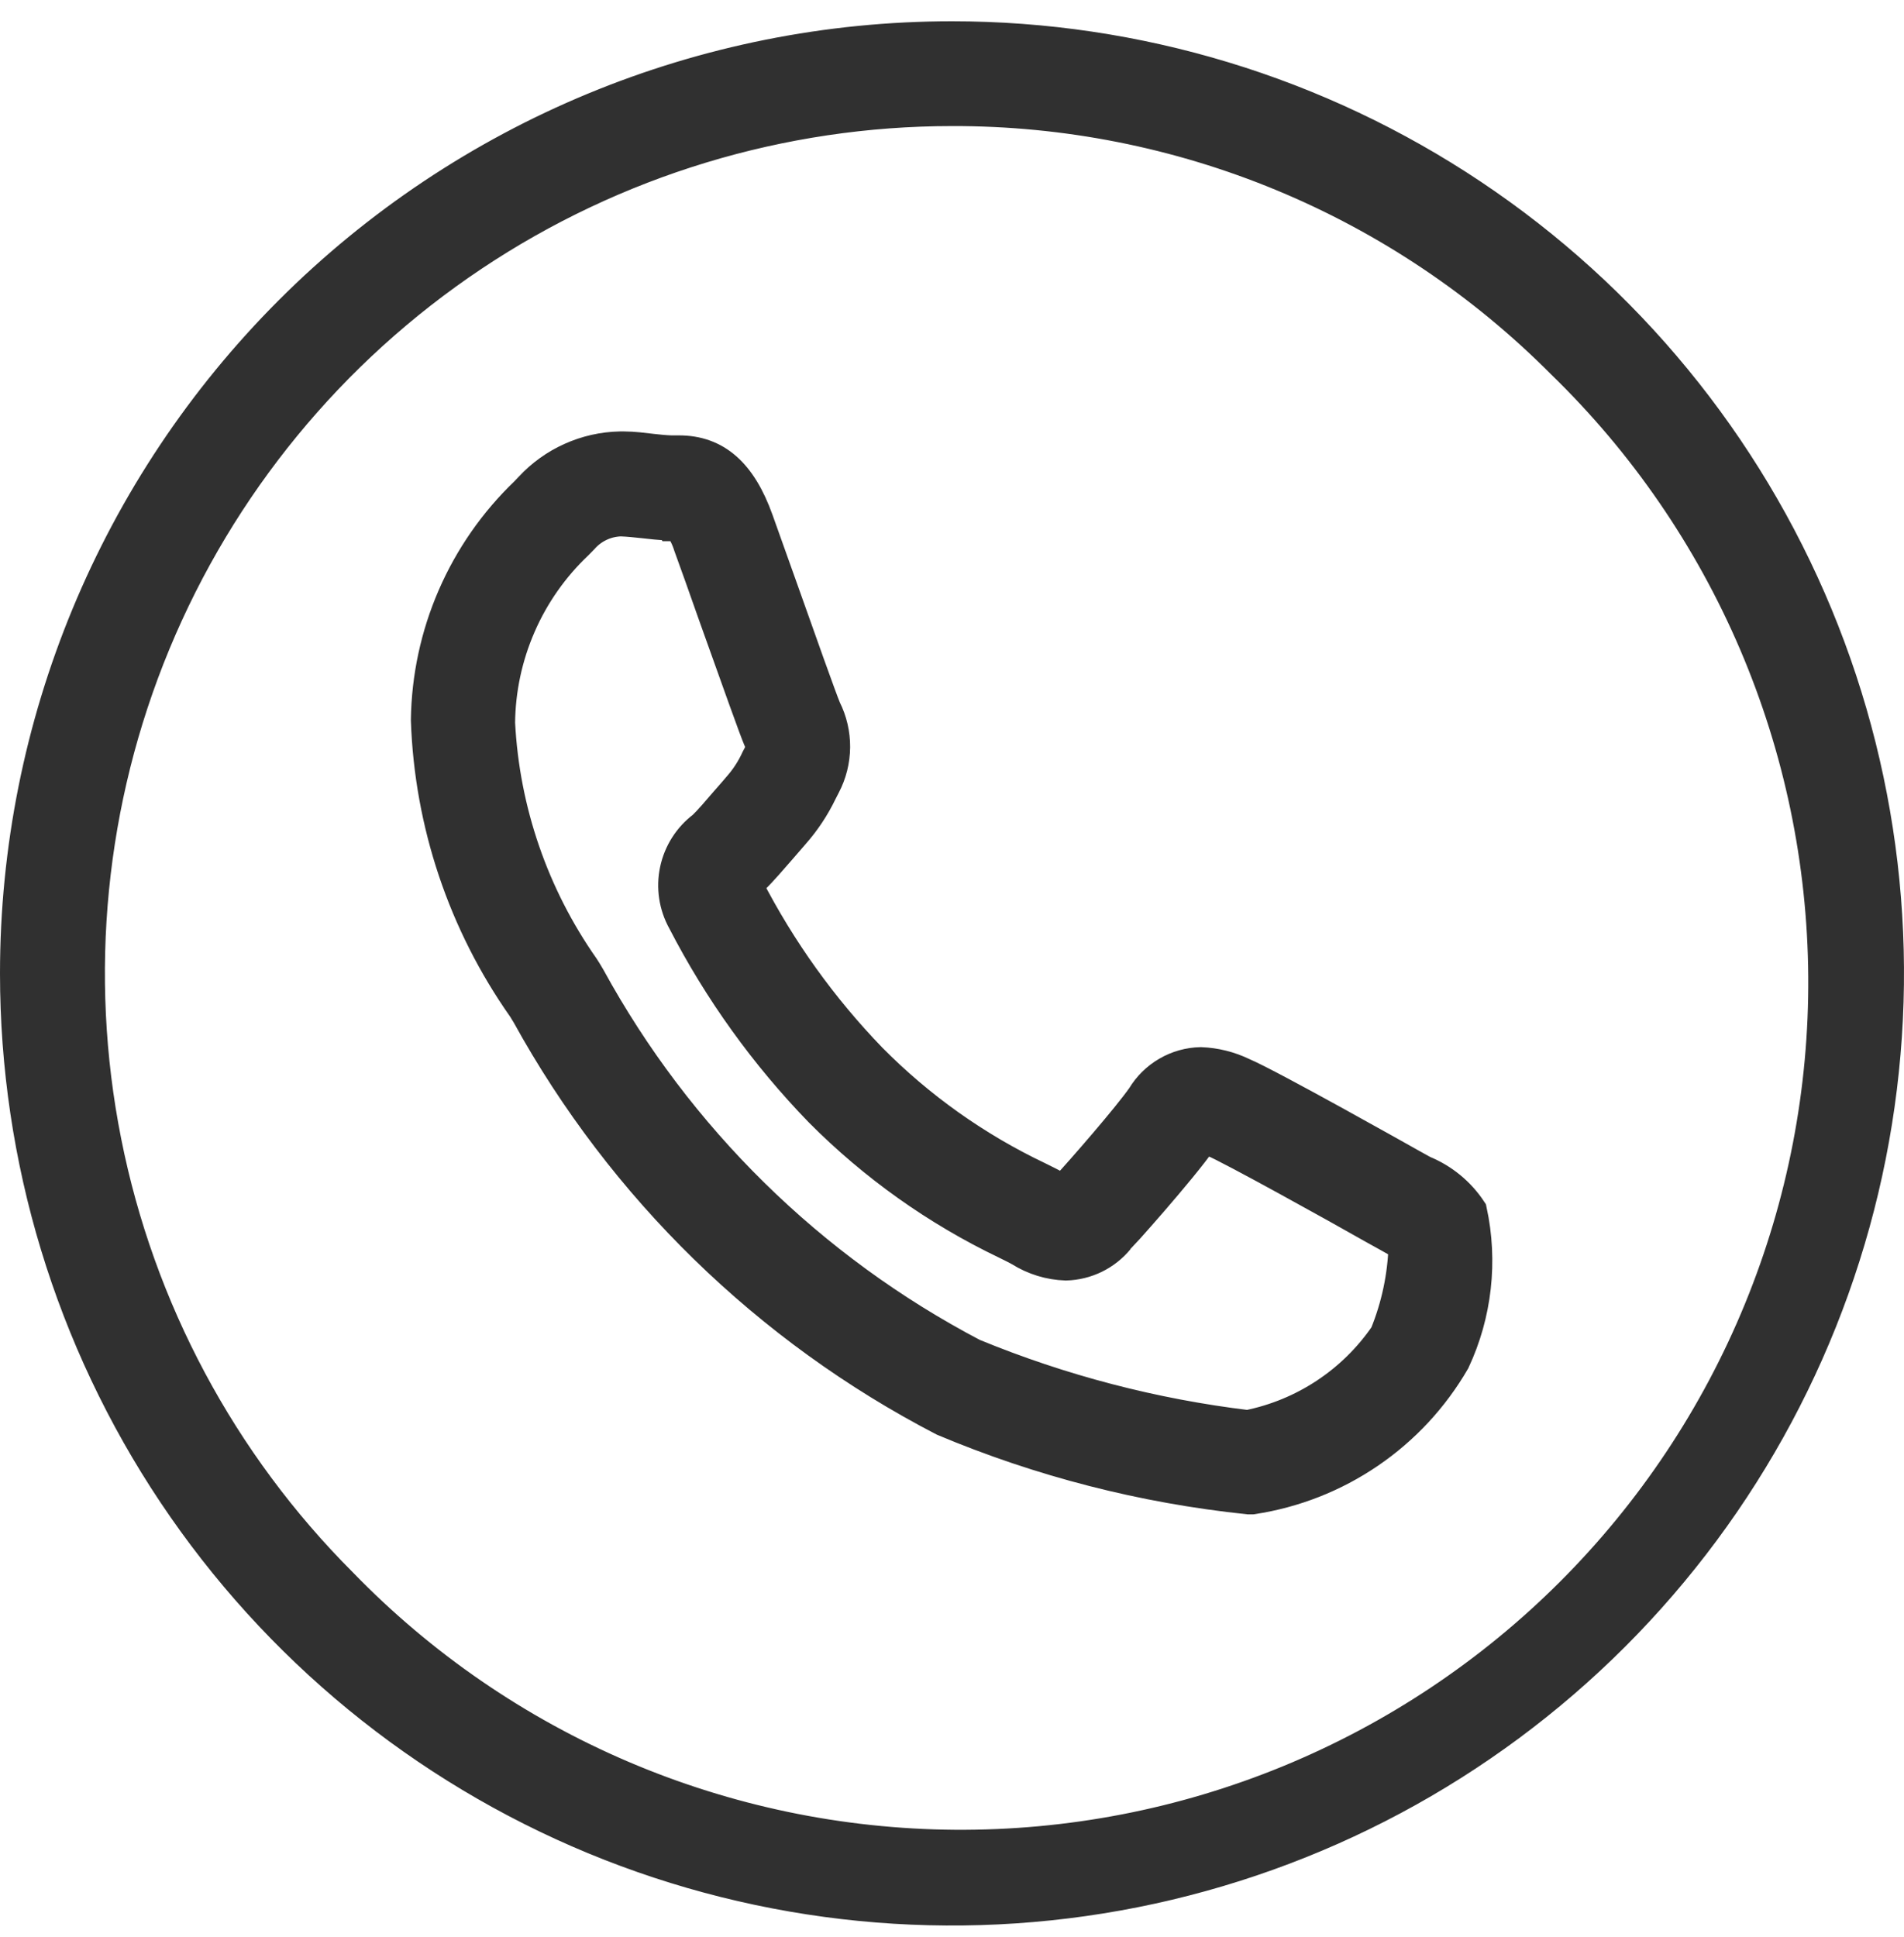
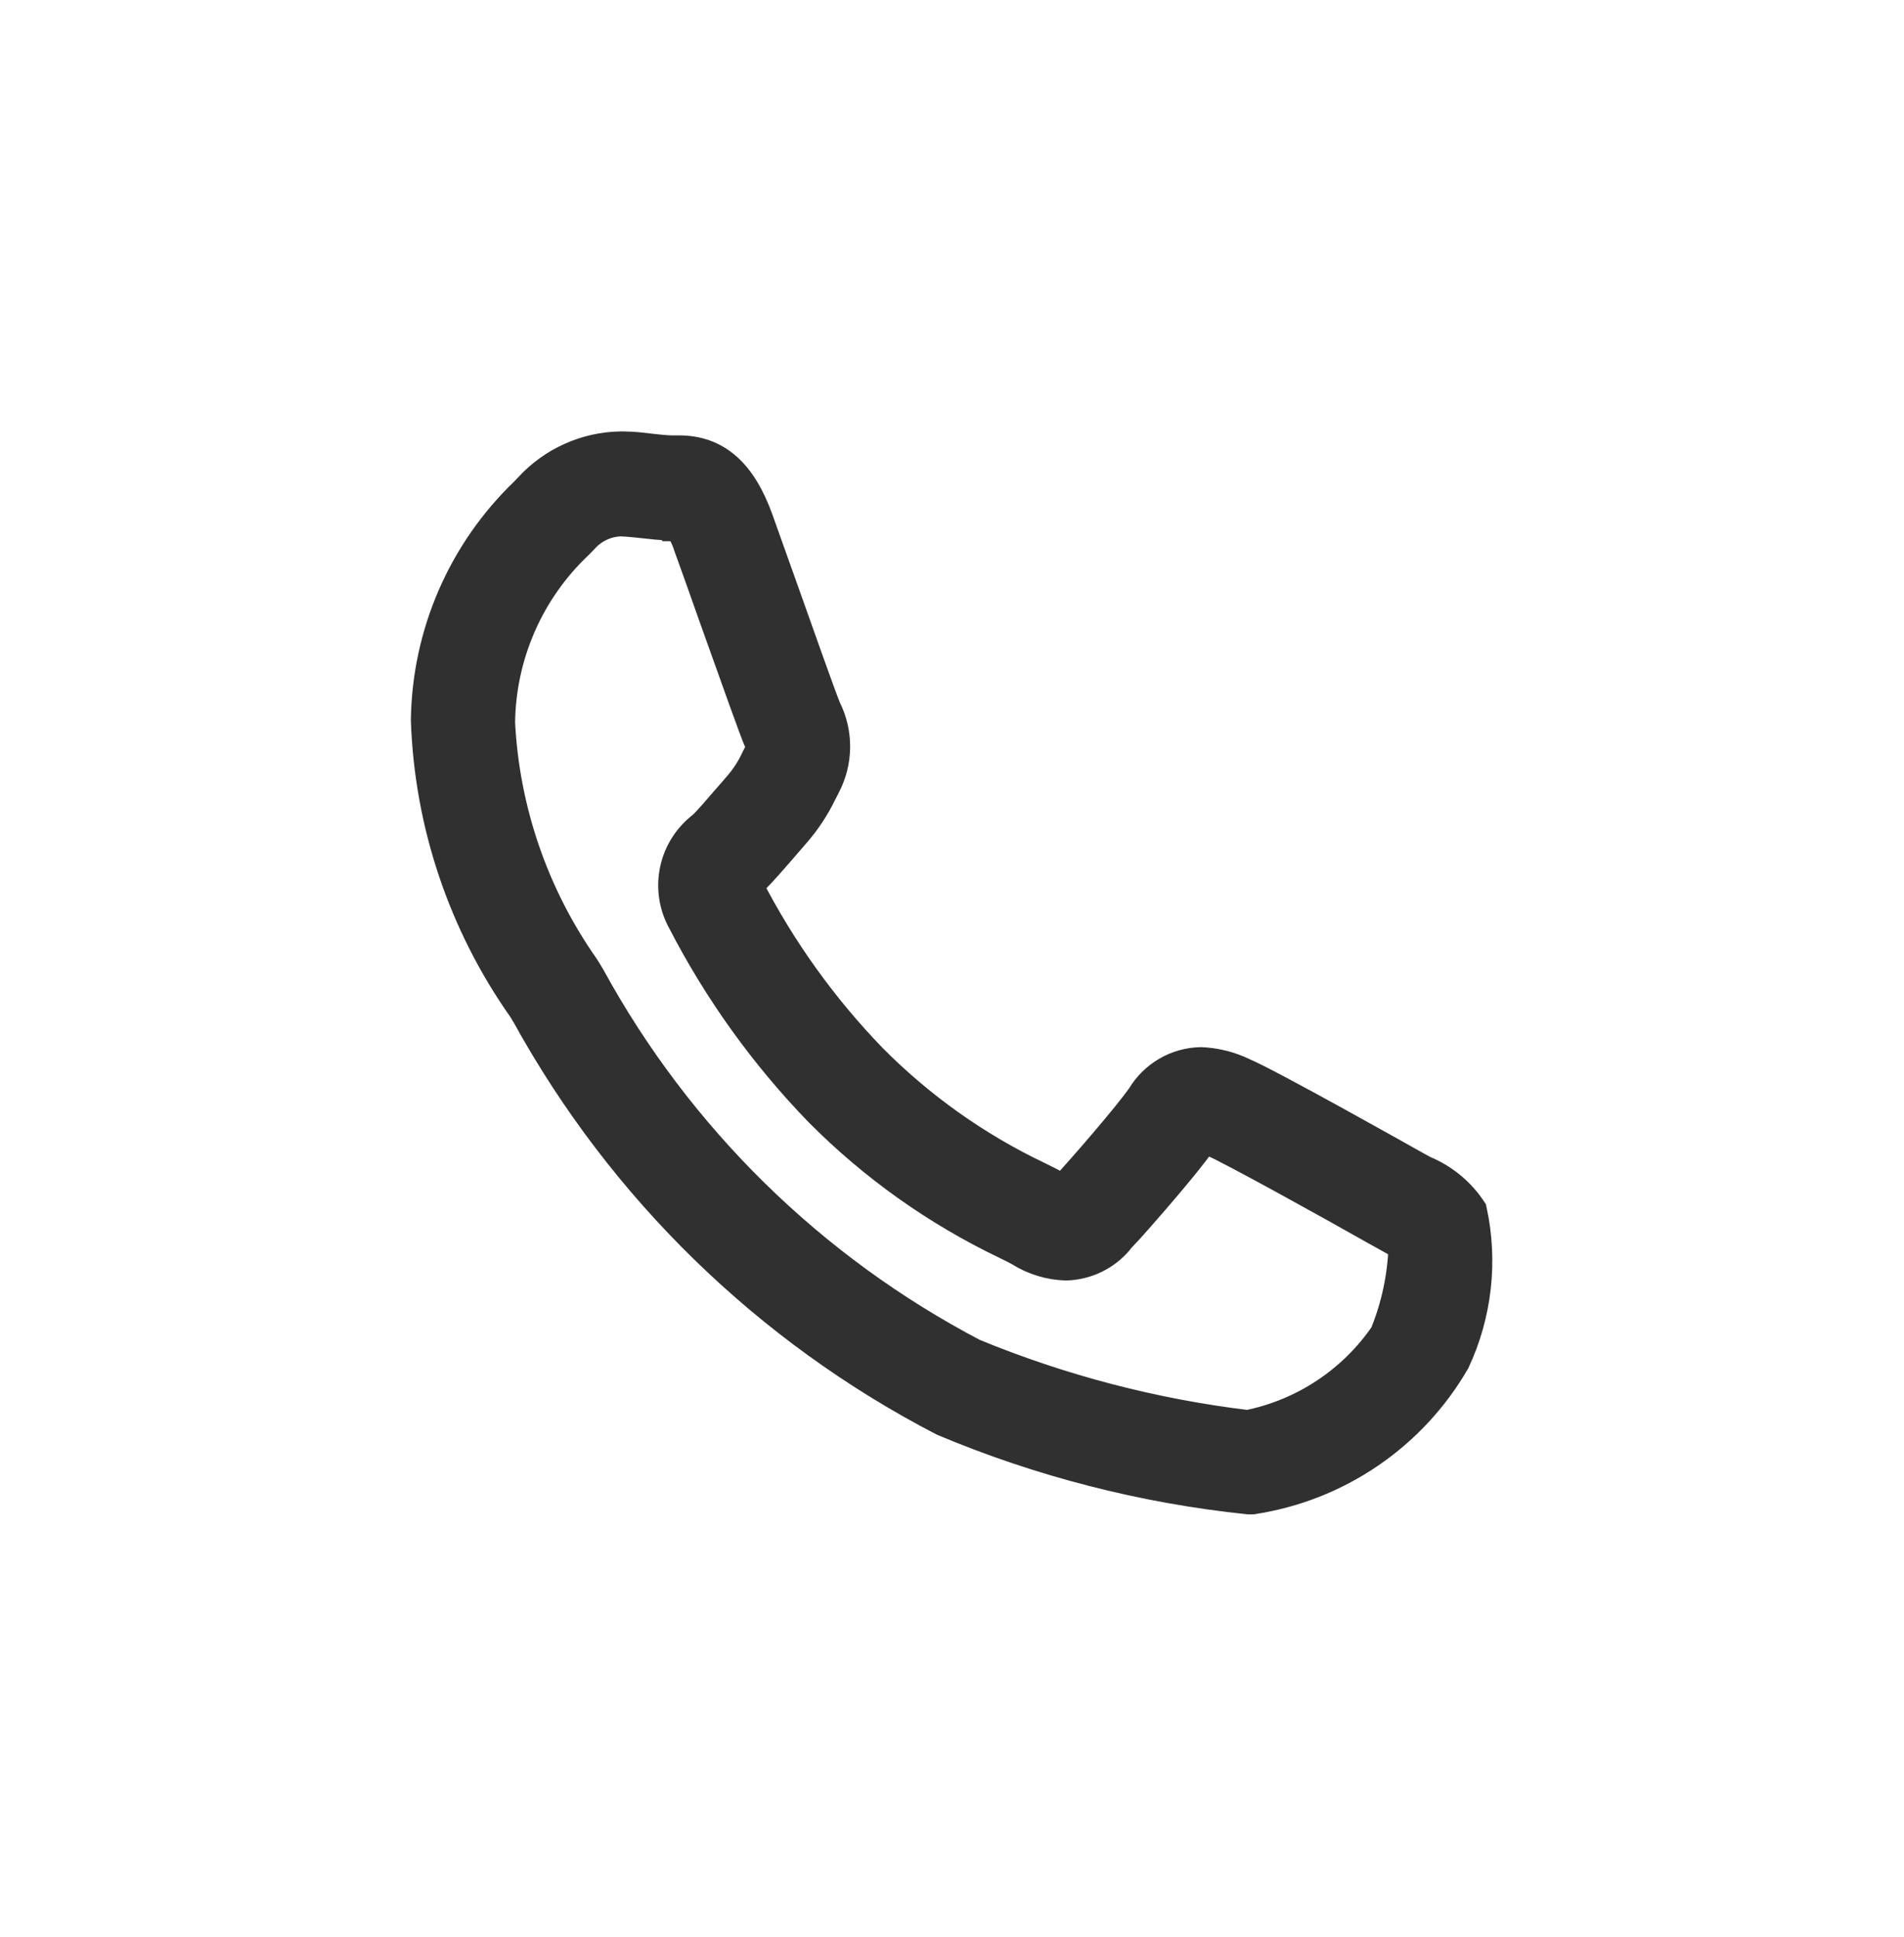
<svg xmlns="http://www.w3.org/2000/svg" width="58" height="59" viewBox="0 0 58 59" fill="none">
  <path d="M18.89 13.641H19.01C19.302 13.641 19.587 13.682 19.84 13.71C20.093 13.739 20.261 13.755 20.435 13.761H20.682C21.794 13.761 22.55 14.423 23.06 15.845C23.247 16.364 23.519 17.13 23.808 17.941C24.317 19.382 25.02 21.355 25.128 21.602C25.308 21.96 25.4 22.357 25.397 22.758C25.393 23.16 25.295 23.554 25.109 23.91L25.005 24.113C24.784 24.572 24.502 24.998 24.165 25.38C24.039 25.522 23.906 25.677 23.776 25.829C23.497 26.146 23.206 26.494 22.937 26.754C22.883 26.805 22.791 26.893 22.734 26.956L22.766 27.023C23.756 28.944 25.022 30.71 26.525 32.264C28.001 33.755 29.725 34.979 31.62 35.88C31.838 35.988 32.012 36.073 32.158 36.156C32.236 36.202 32.318 36.242 32.402 36.276L32.434 36.244C33.016 35.611 34.365 34.062 34.818 33.416C35.001 33.111 35.259 32.857 35.567 32.678C35.874 32.499 36.223 32.401 36.579 32.394C37.018 32.411 37.449 32.519 37.846 32.71C38.681 33.062 42.928 35.456 42.972 35.481L43.349 35.69C43.94 35.931 44.444 36.345 44.796 36.878C45.129 38.415 44.949 40.019 44.283 41.444C43.639 42.556 42.754 43.509 41.692 44.232C40.631 44.956 39.42 45.431 38.149 45.624H38.026C34.833 45.29 31.707 44.488 28.748 43.243C23.397 40.469 18.989 36.171 16.081 30.893L15.957 30.69C14.145 28.119 13.122 25.075 13.016 21.931C13.034 20.637 13.308 19.359 13.824 18.171C14.34 16.984 15.087 15.911 16.021 15.015L16.163 14.866C16.512 14.489 16.933 14.186 17.402 13.976C17.87 13.765 18.376 13.651 18.89 13.641ZM20.454 15.956H20.35C20.106 15.956 19.852 15.921 19.605 15.895C19.358 15.87 19.143 15.845 18.925 15.838H18.89C18.67 15.847 18.455 15.9 18.257 15.995C18.058 16.09 17.882 16.224 17.737 16.389L17.576 16.554C16.832 17.258 16.237 18.105 15.828 19.044C15.418 19.983 15.201 20.995 15.191 22.02C15.328 24.698 16.219 27.282 17.759 29.477C17.807 29.547 17.854 29.629 17.943 29.778C20.622 34.676 24.69 38.672 29.634 41.264C32.313 42.368 35.13 43.103 38.007 43.449C39.72 43.108 41.232 42.109 42.219 40.668C42.576 39.797 42.772 38.867 42.798 37.926C42.668 37.843 42.456 37.726 42.276 37.625L41.87 37.4C40.651 36.707 37.513 34.968 36.975 34.743C36.835 34.683 36.724 34.642 36.658 34.62L36.61 34.683C35.952 35.633 34.077 37.711 34.052 37.73C33.859 37.964 33.617 38.155 33.344 38.288C33.071 38.421 32.772 38.494 32.468 38.502C31.978 38.486 31.5 38.339 31.085 38.078C30.993 38.024 30.838 37.948 30.657 37.859C28.552 36.851 26.636 35.49 24.992 33.834C23.329 32.119 21.927 30.169 20.831 28.046C20.57 27.578 20.487 27.032 20.598 26.508C20.709 25.984 21.005 25.518 21.433 25.196C21.623 25.015 21.876 24.718 22.123 24.43C22.265 24.265 22.405 24.113 22.541 23.948C22.756 23.699 22.934 23.421 23.07 23.122L23.184 22.906C23.219 22.837 23.253 22.773 23.136 22.504C23.019 22.235 22.535 20.877 21.759 18.704C21.474 17.897 21.201 17.121 21.015 16.617C20.945 16.39 20.838 16.176 20.698 15.984H20.47L20.454 15.956Z" fill="#303030" stroke="#303030" />
-   <path d="M29 3.34C23.797 3.341 18.712 4.884 14.386 7.775C10.06 10.666 6.689 14.774 4.698 19.581C2.707 24.388 2.186 29.677 3.201 34.78C4.215 39.883 6.72 44.57 10.399 48.249C12.828 50.752 15.731 52.746 18.938 54.117C22.145 55.487 25.593 56.206 29.081 56.232C32.568 56.257 36.026 55.59 39.253 54.267C42.48 52.944 45.412 50.993 47.878 48.527C50.344 46.061 52.296 43.129 53.618 39.902C54.941 36.675 55.609 33.217 55.583 29.729C55.557 26.241 54.838 22.794 53.468 19.587C52.098 16.38 50.103 13.477 47.601 11.047C45.164 8.597 42.265 6.653 39.073 5.33C35.88 4.007 32.456 3.331 29 3.34ZM29 1.148C34.637 1.148 40.147 2.82 44.834 5.952C49.521 9.083 53.173 13.534 55.331 18.742C57.488 23.95 58.052 29.68 56.952 35.209C55.853 40.737 53.138 45.815 49.153 49.801C45.167 53.787 40.089 56.501 34.56 57.601C29.032 58.7 23.301 58.136 18.093 55.979C12.886 53.822 8.435 50.169 5.303 45.482C2.171 40.795 0.5 35.285 0.5 29.648C0.5 22.09 3.503 14.841 8.847 9.496C14.192 4.151 21.441 1.148 29 1.148Z" fill="#303030" stroke="#303030" />
</svg>